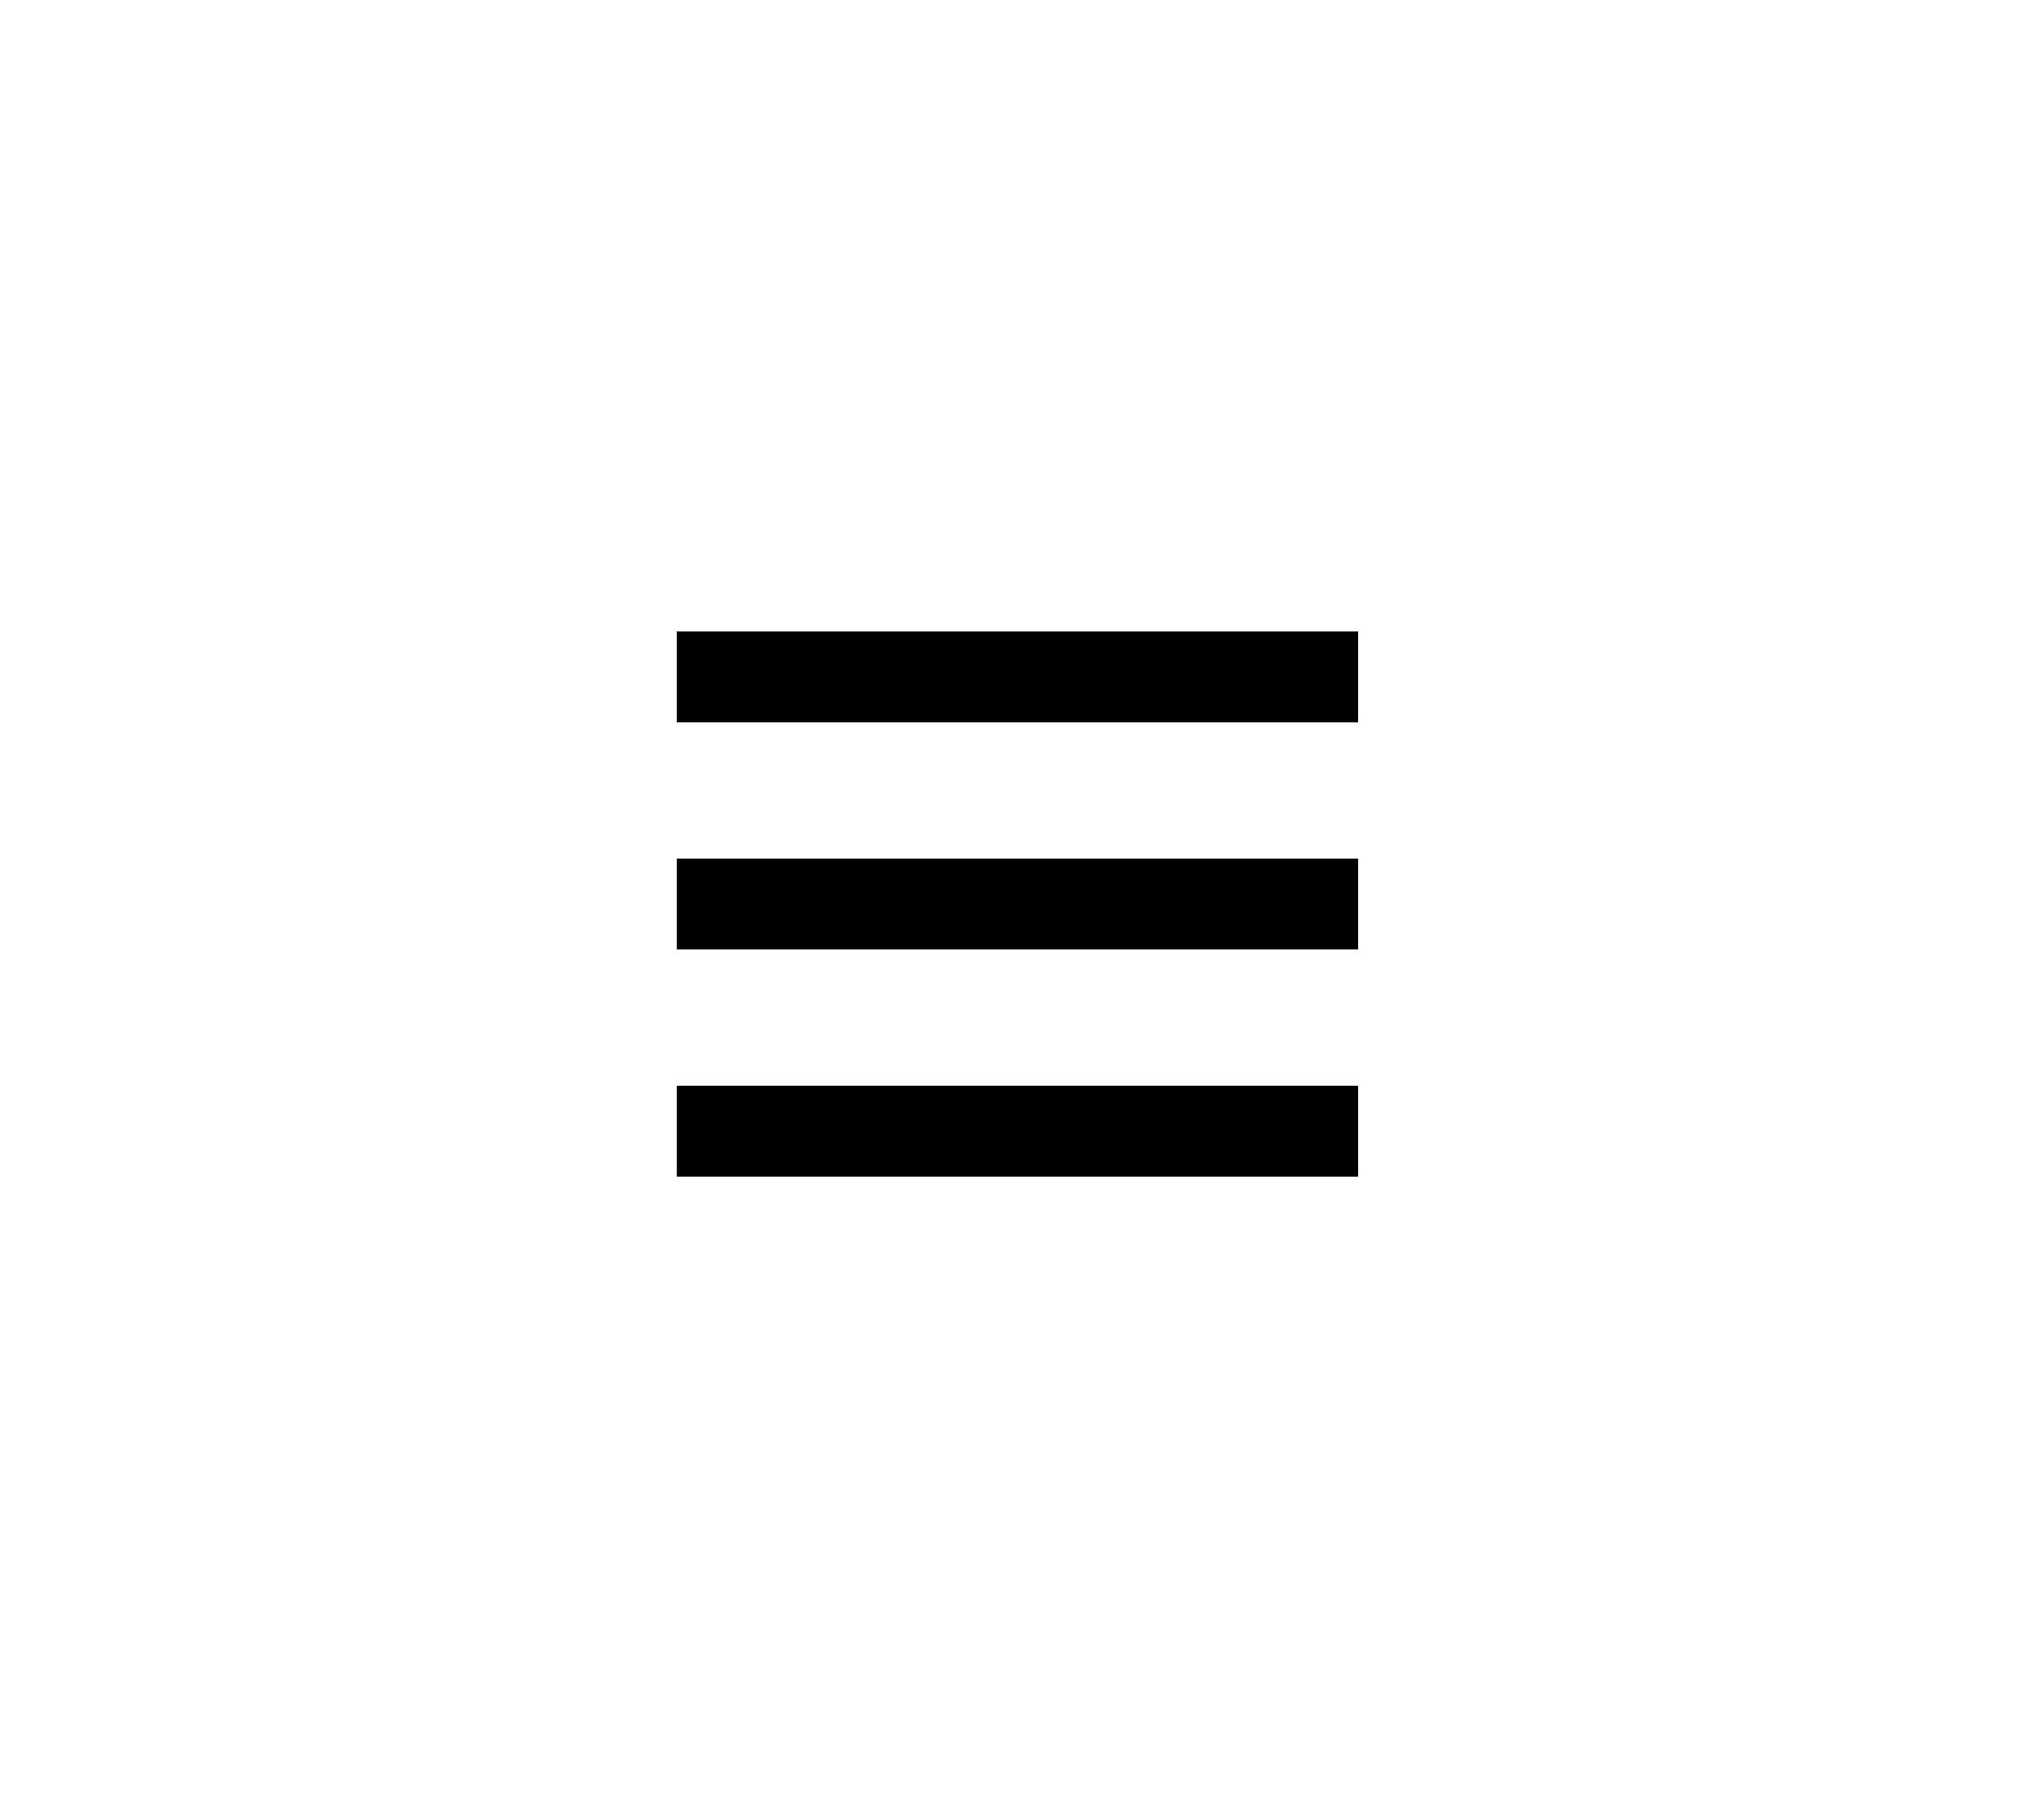
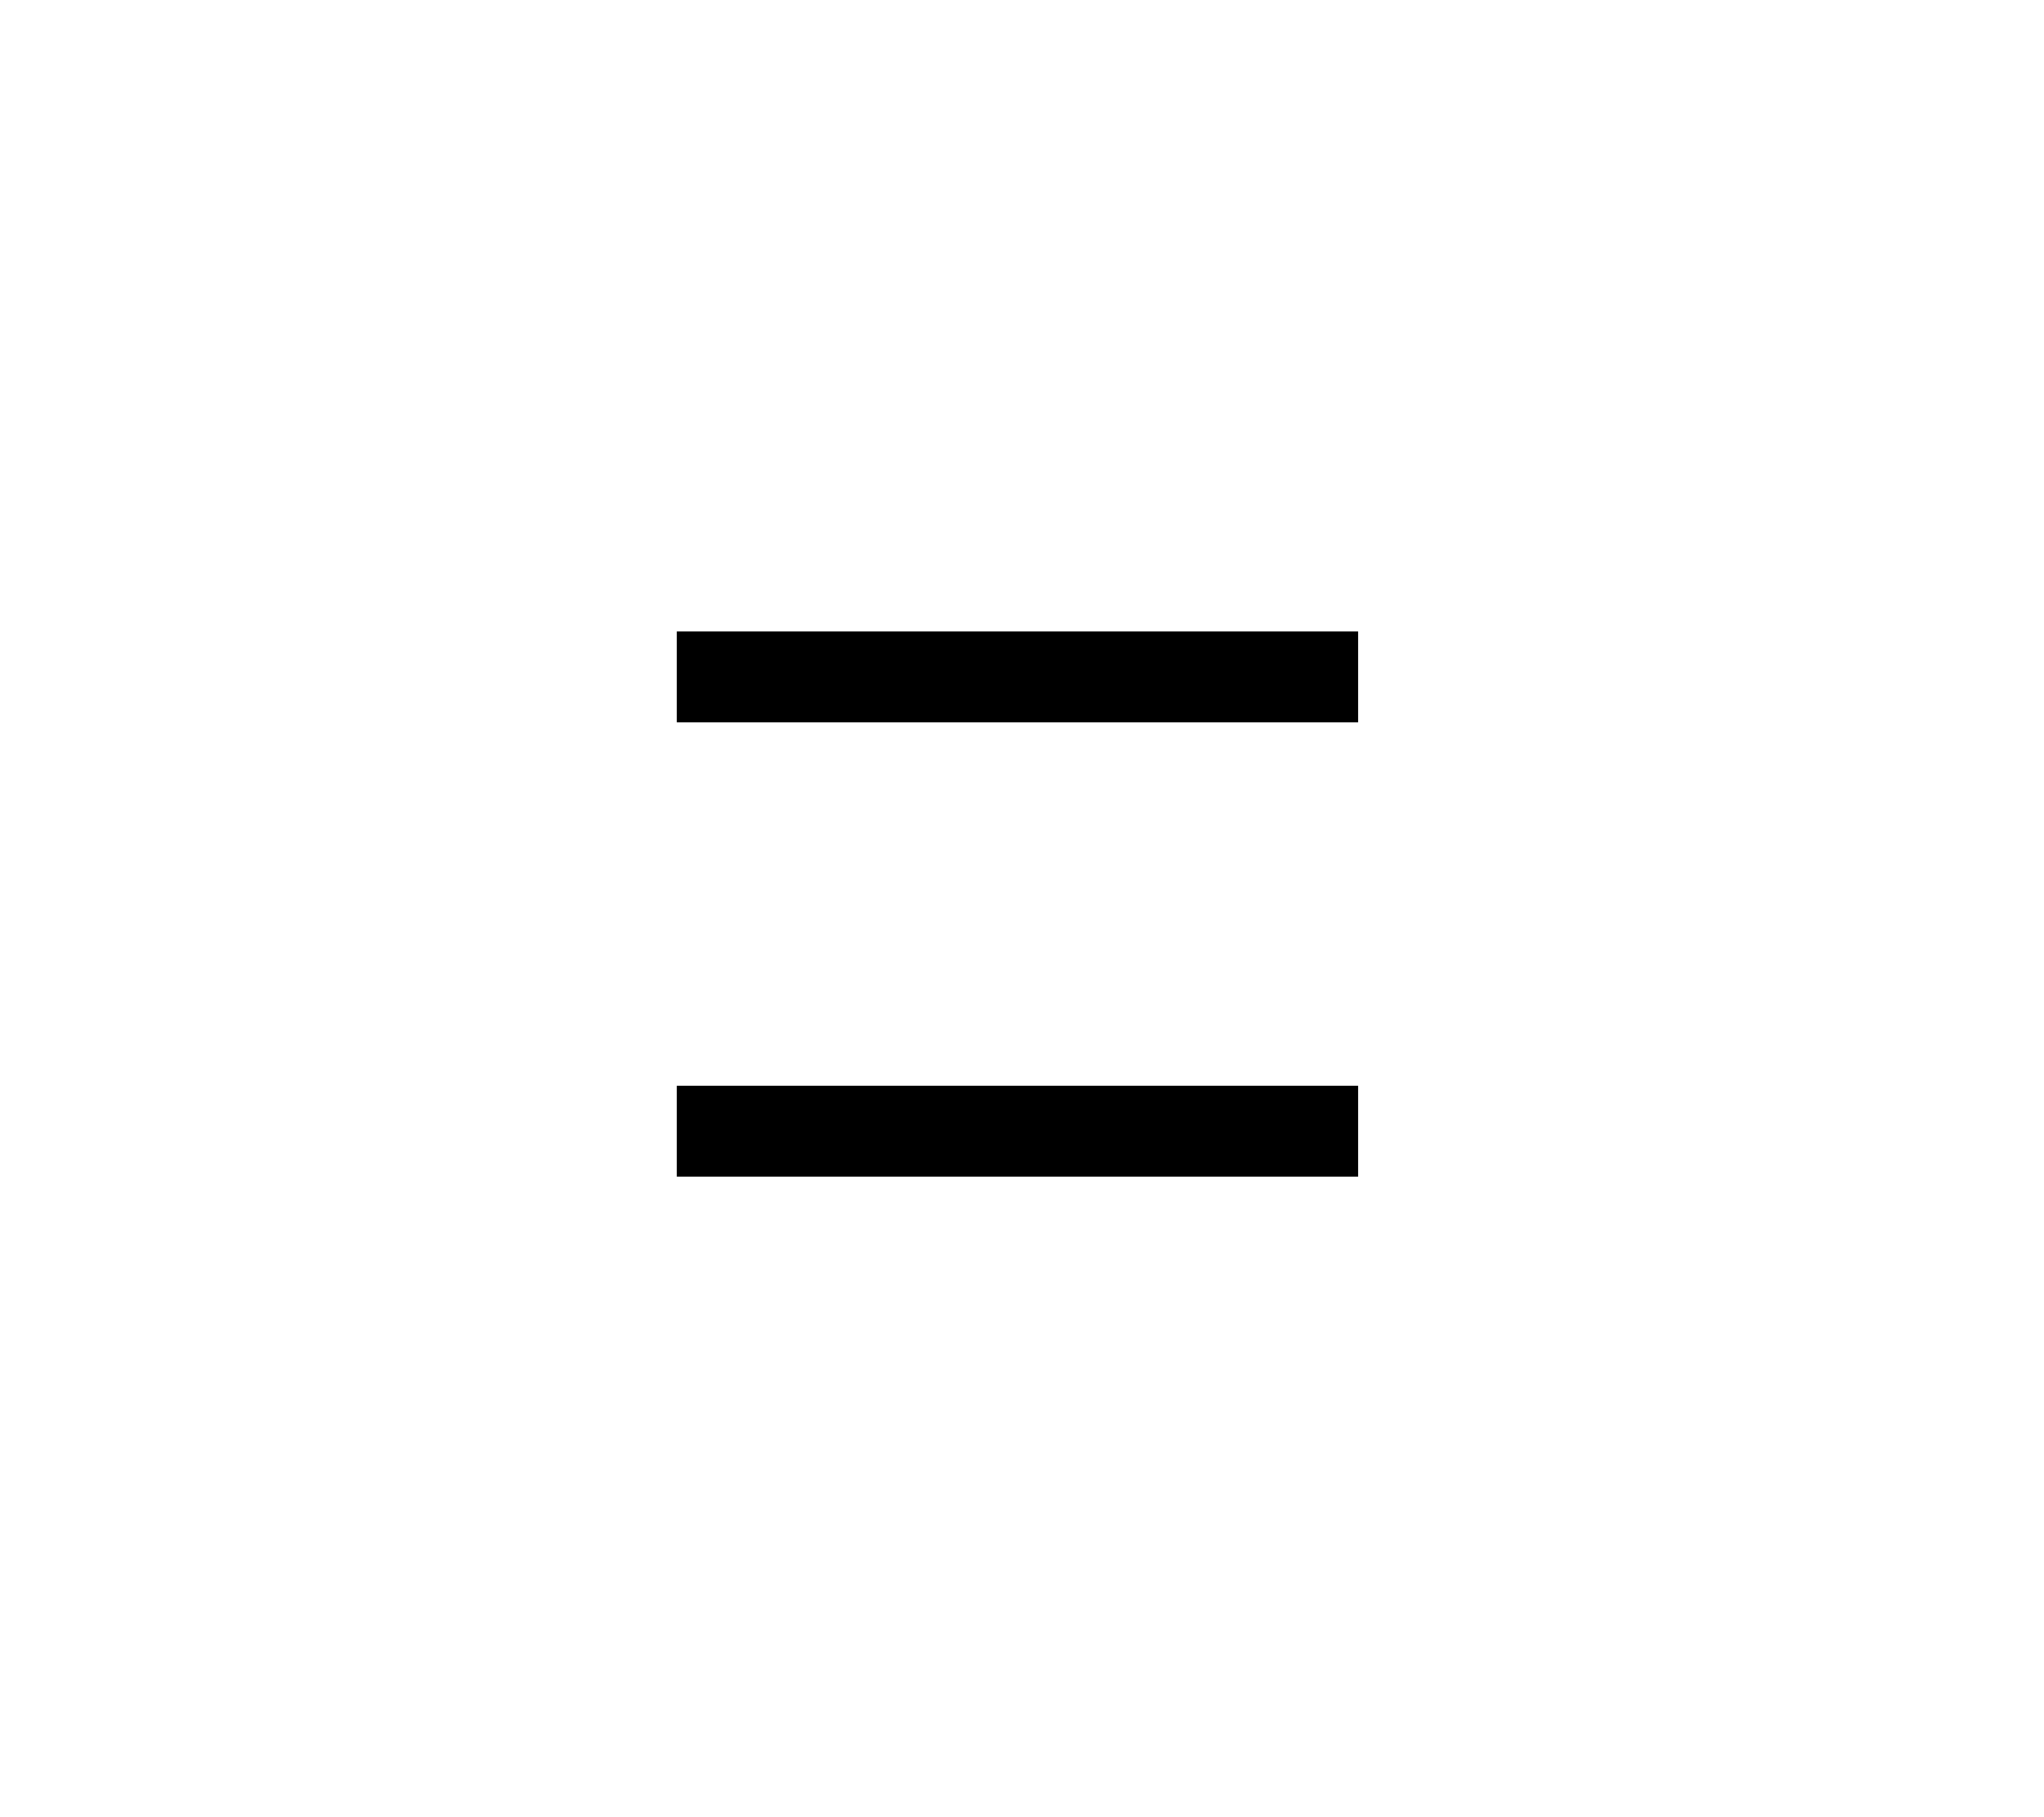
<svg xmlns="http://www.w3.org/2000/svg" version="1.1" id="burger" x="0px" y="0px" viewBox="0 0 45 40" style="enable-background:new 0 0 45 40;" xml:space="preserve">
  <g id="XMLID_1_">
    <g>
      <rect id="XMLID_4_" x="14.9" y="13.9" width="15" height="2" />
    </g>
    <g>
-       <rect id="XMLID_3_" x="14.9" y="18.9" width="15" height="2" />
-     </g>
+       </g>
    <g>
      <rect id="XMLID_2_" x="14.9" y="23.9" width="15" height="2" />
    </g>
  </g>
</svg>